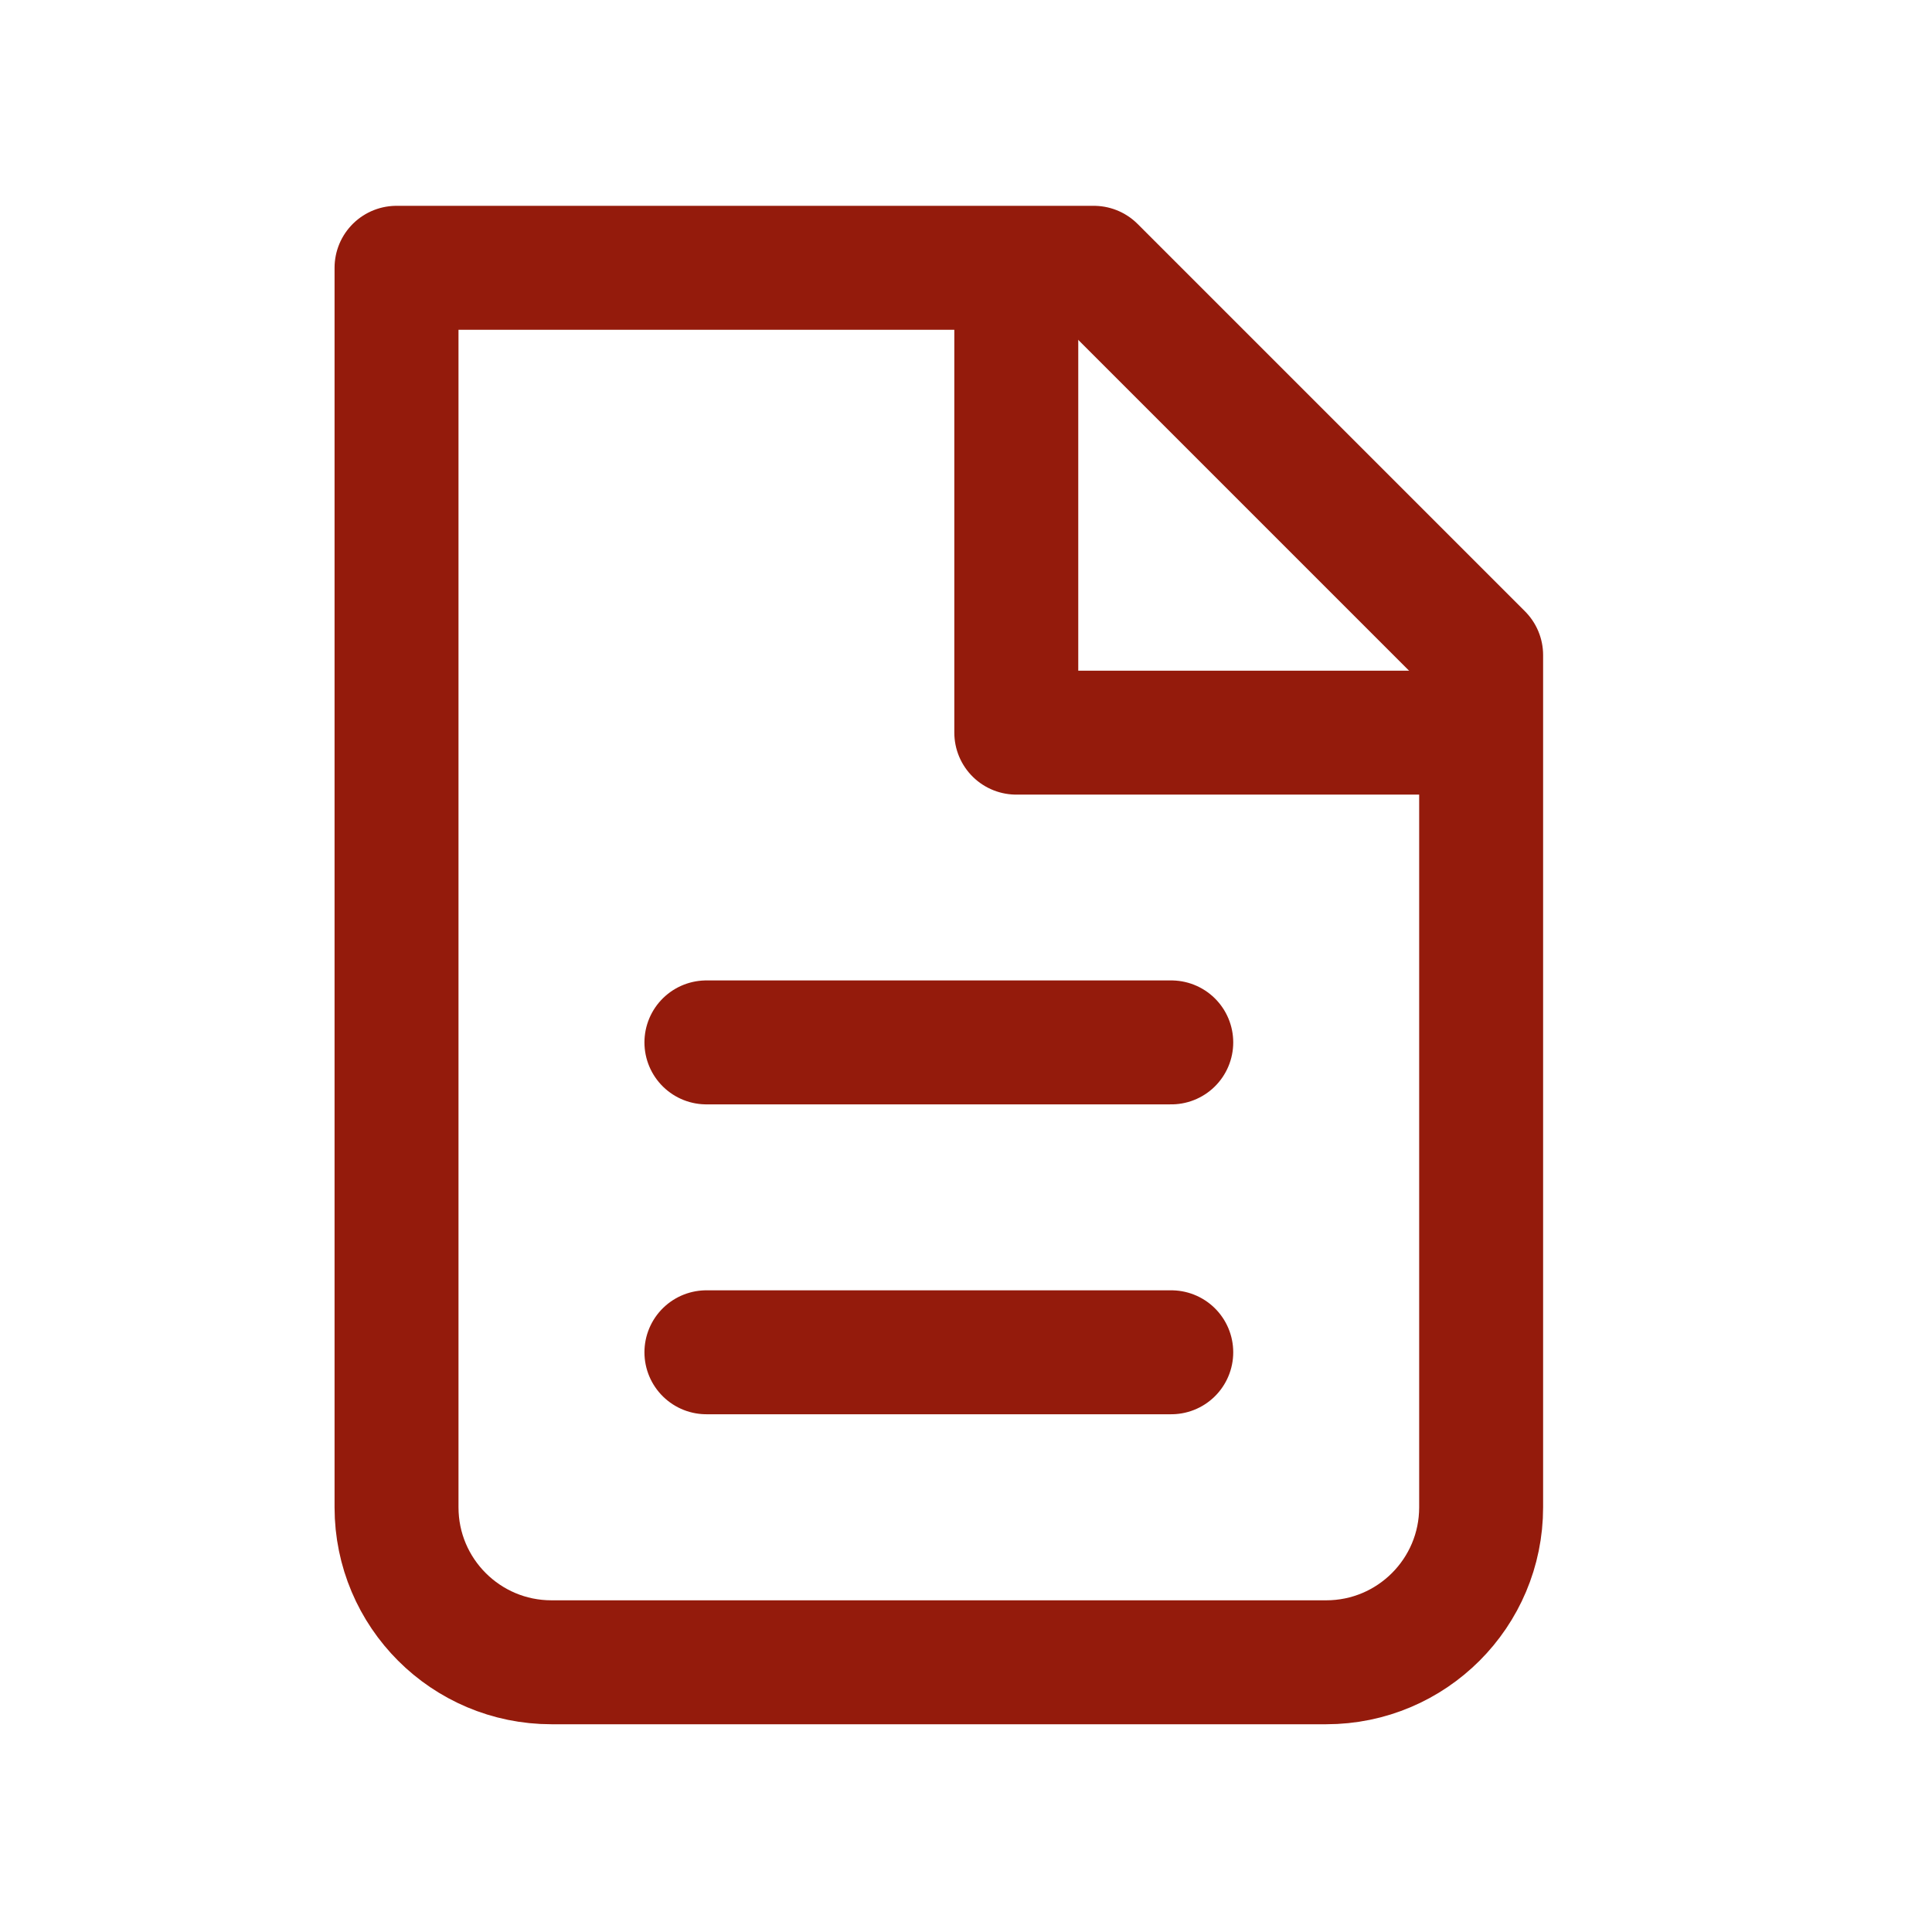
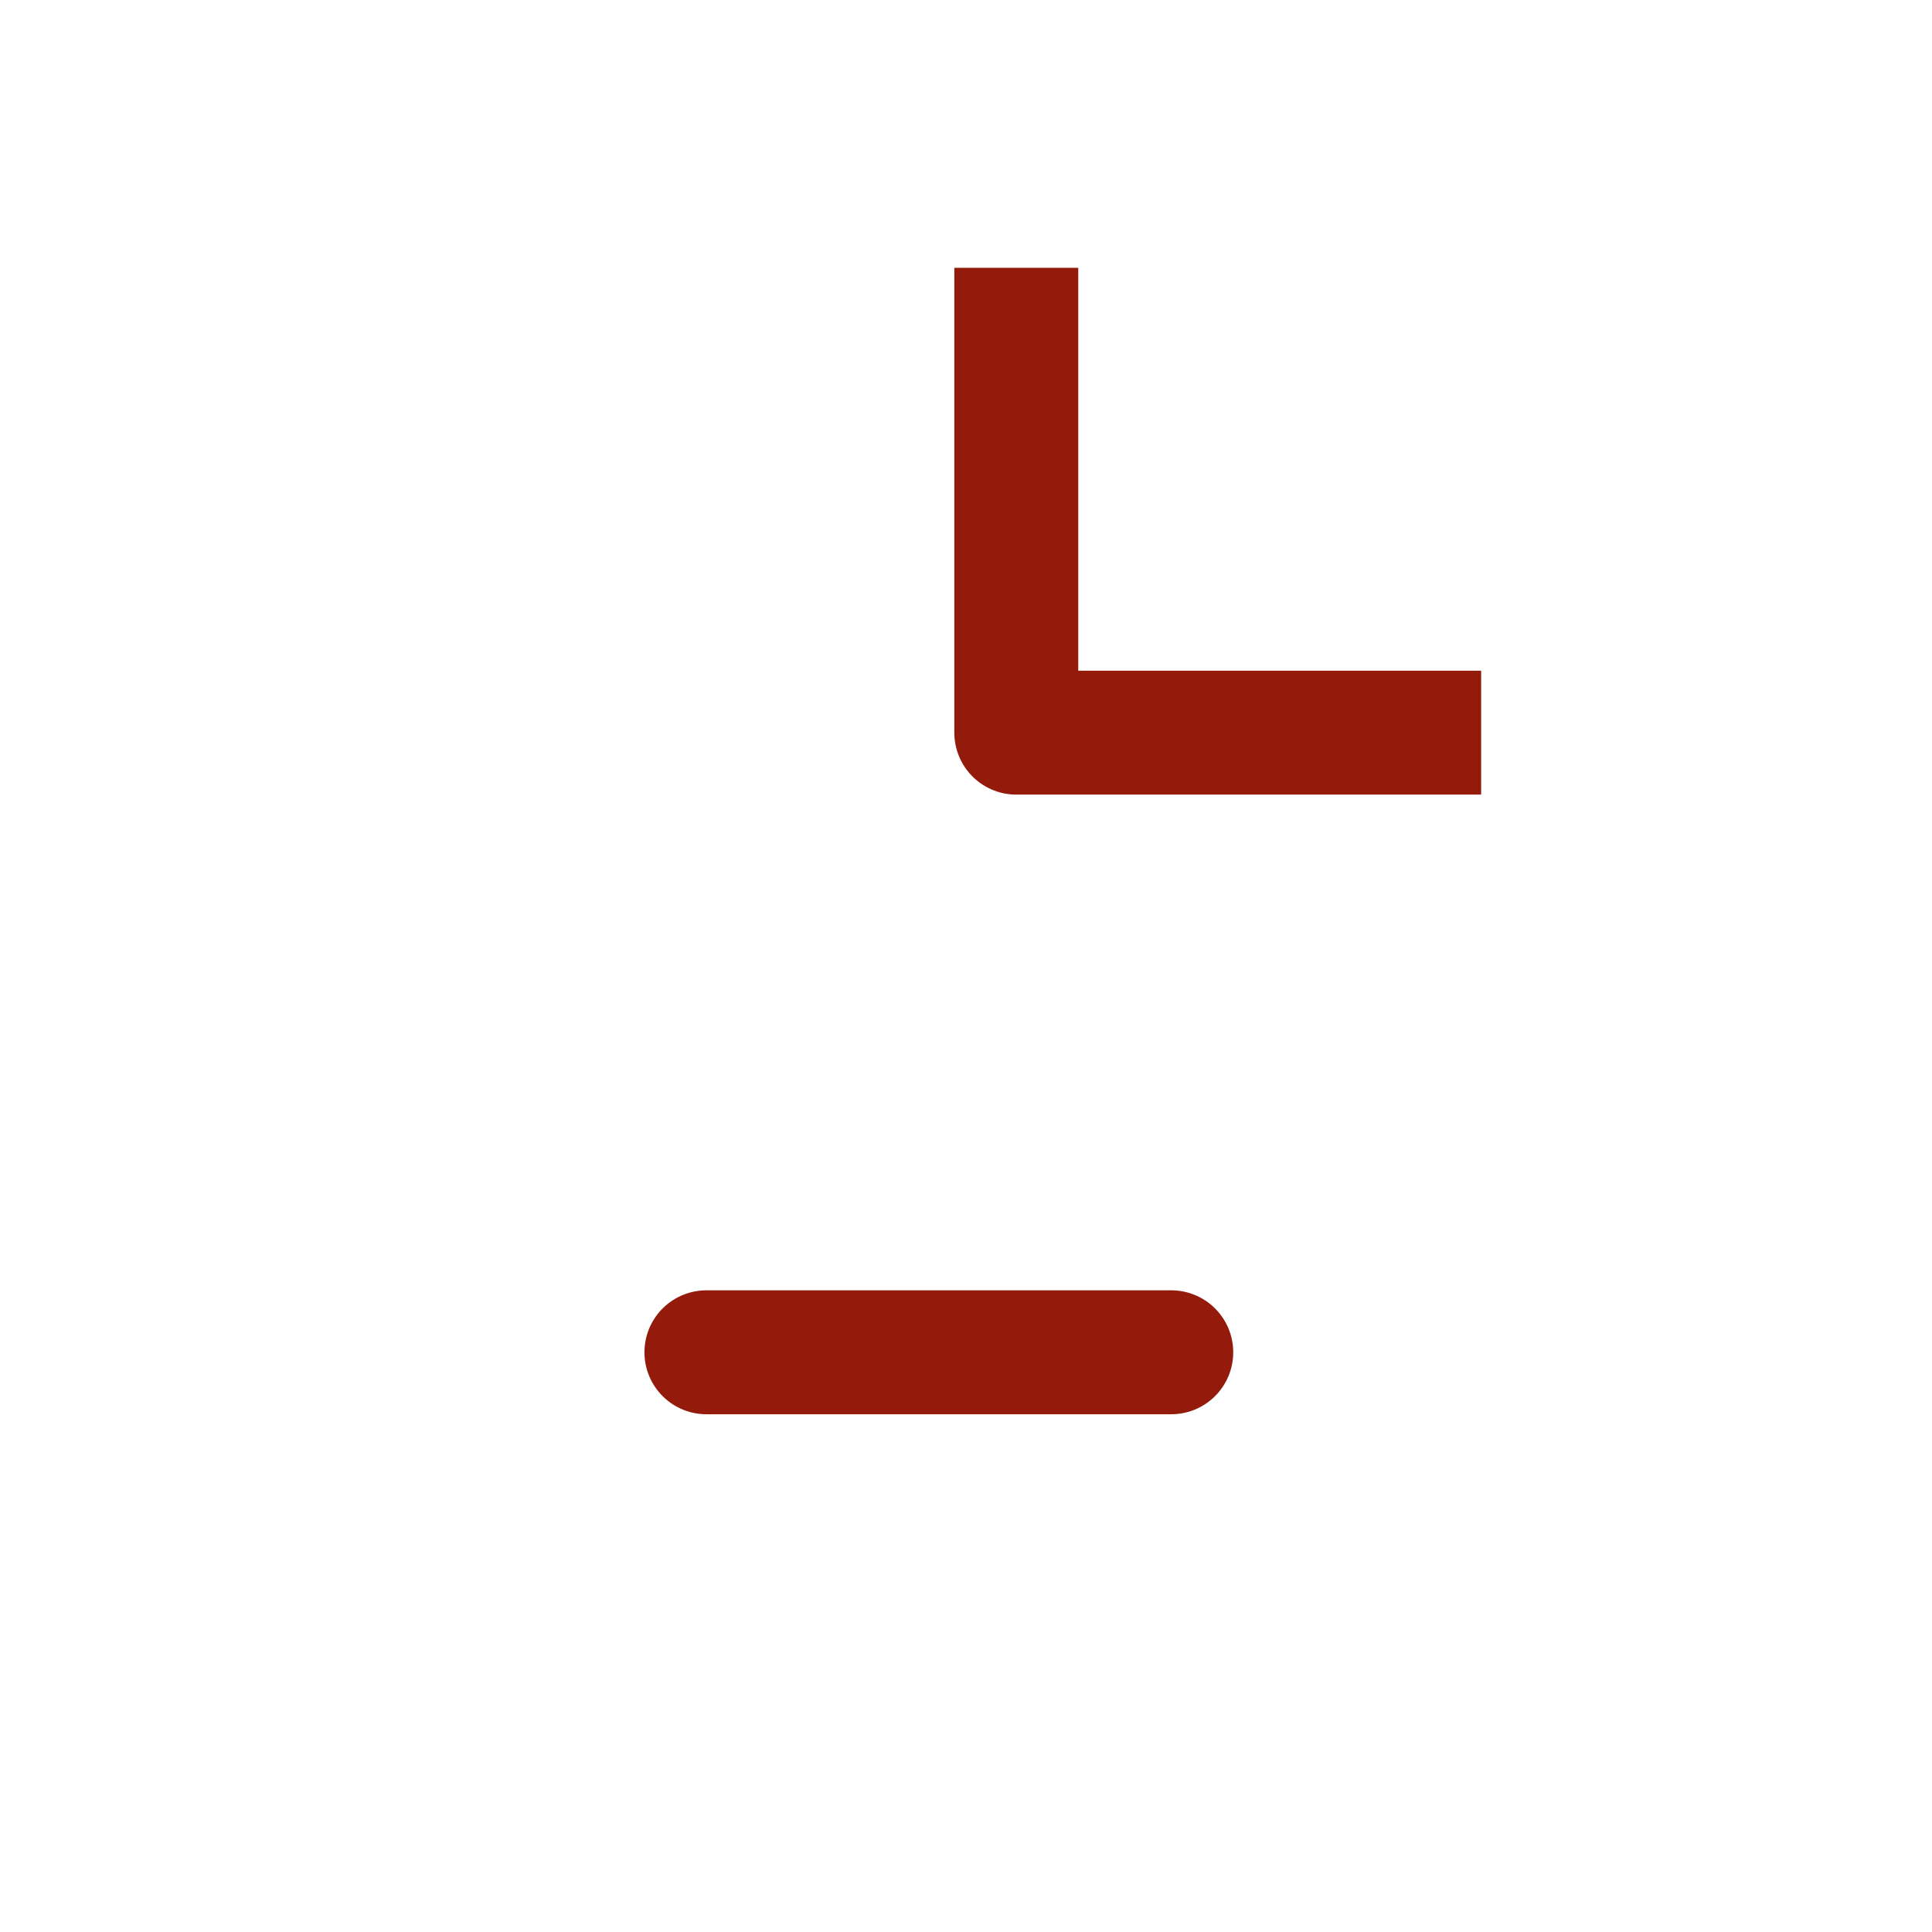
<svg xmlns="http://www.w3.org/2000/svg" width="33" height="33" viewBox="0 0 33 33" fill="none">
  <g clip-path="url(#clip0_8747_29227)">
-     <path d="M9.42 28.393C7.958 28.393 6.773 27.208 6.773 25.746V4.574H18.683L25.299 11.19V25.746C25.299 27.208 24.114 28.393 22.652 28.393H9.42Z" stroke="#941B0C" stroke-width="2.117" stroke-linecap="round" stroke-linejoin="round" />
    <path d="M17.359 4.574V12.514H25.299" stroke="#941B0C" stroke-width="2.117" stroke-linejoin="round" />
-     <path d="M12.066 17.805H20.006" stroke="#941B0C" stroke-width="2.117" stroke-linecap="round" stroke-linejoin="round" />
    <path d="M12.066 23.098H20.006" stroke="#941B0C" stroke-width="2.117" stroke-linecap="round" stroke-linejoin="round" />
  </g>
  <defs>
    <clipPath id="clip0_8747_29227">
      <rect width="32" height="32" fill="white" transform="translate(0.035 0.484)" />
    </clipPath>
  </defs>
</svg>